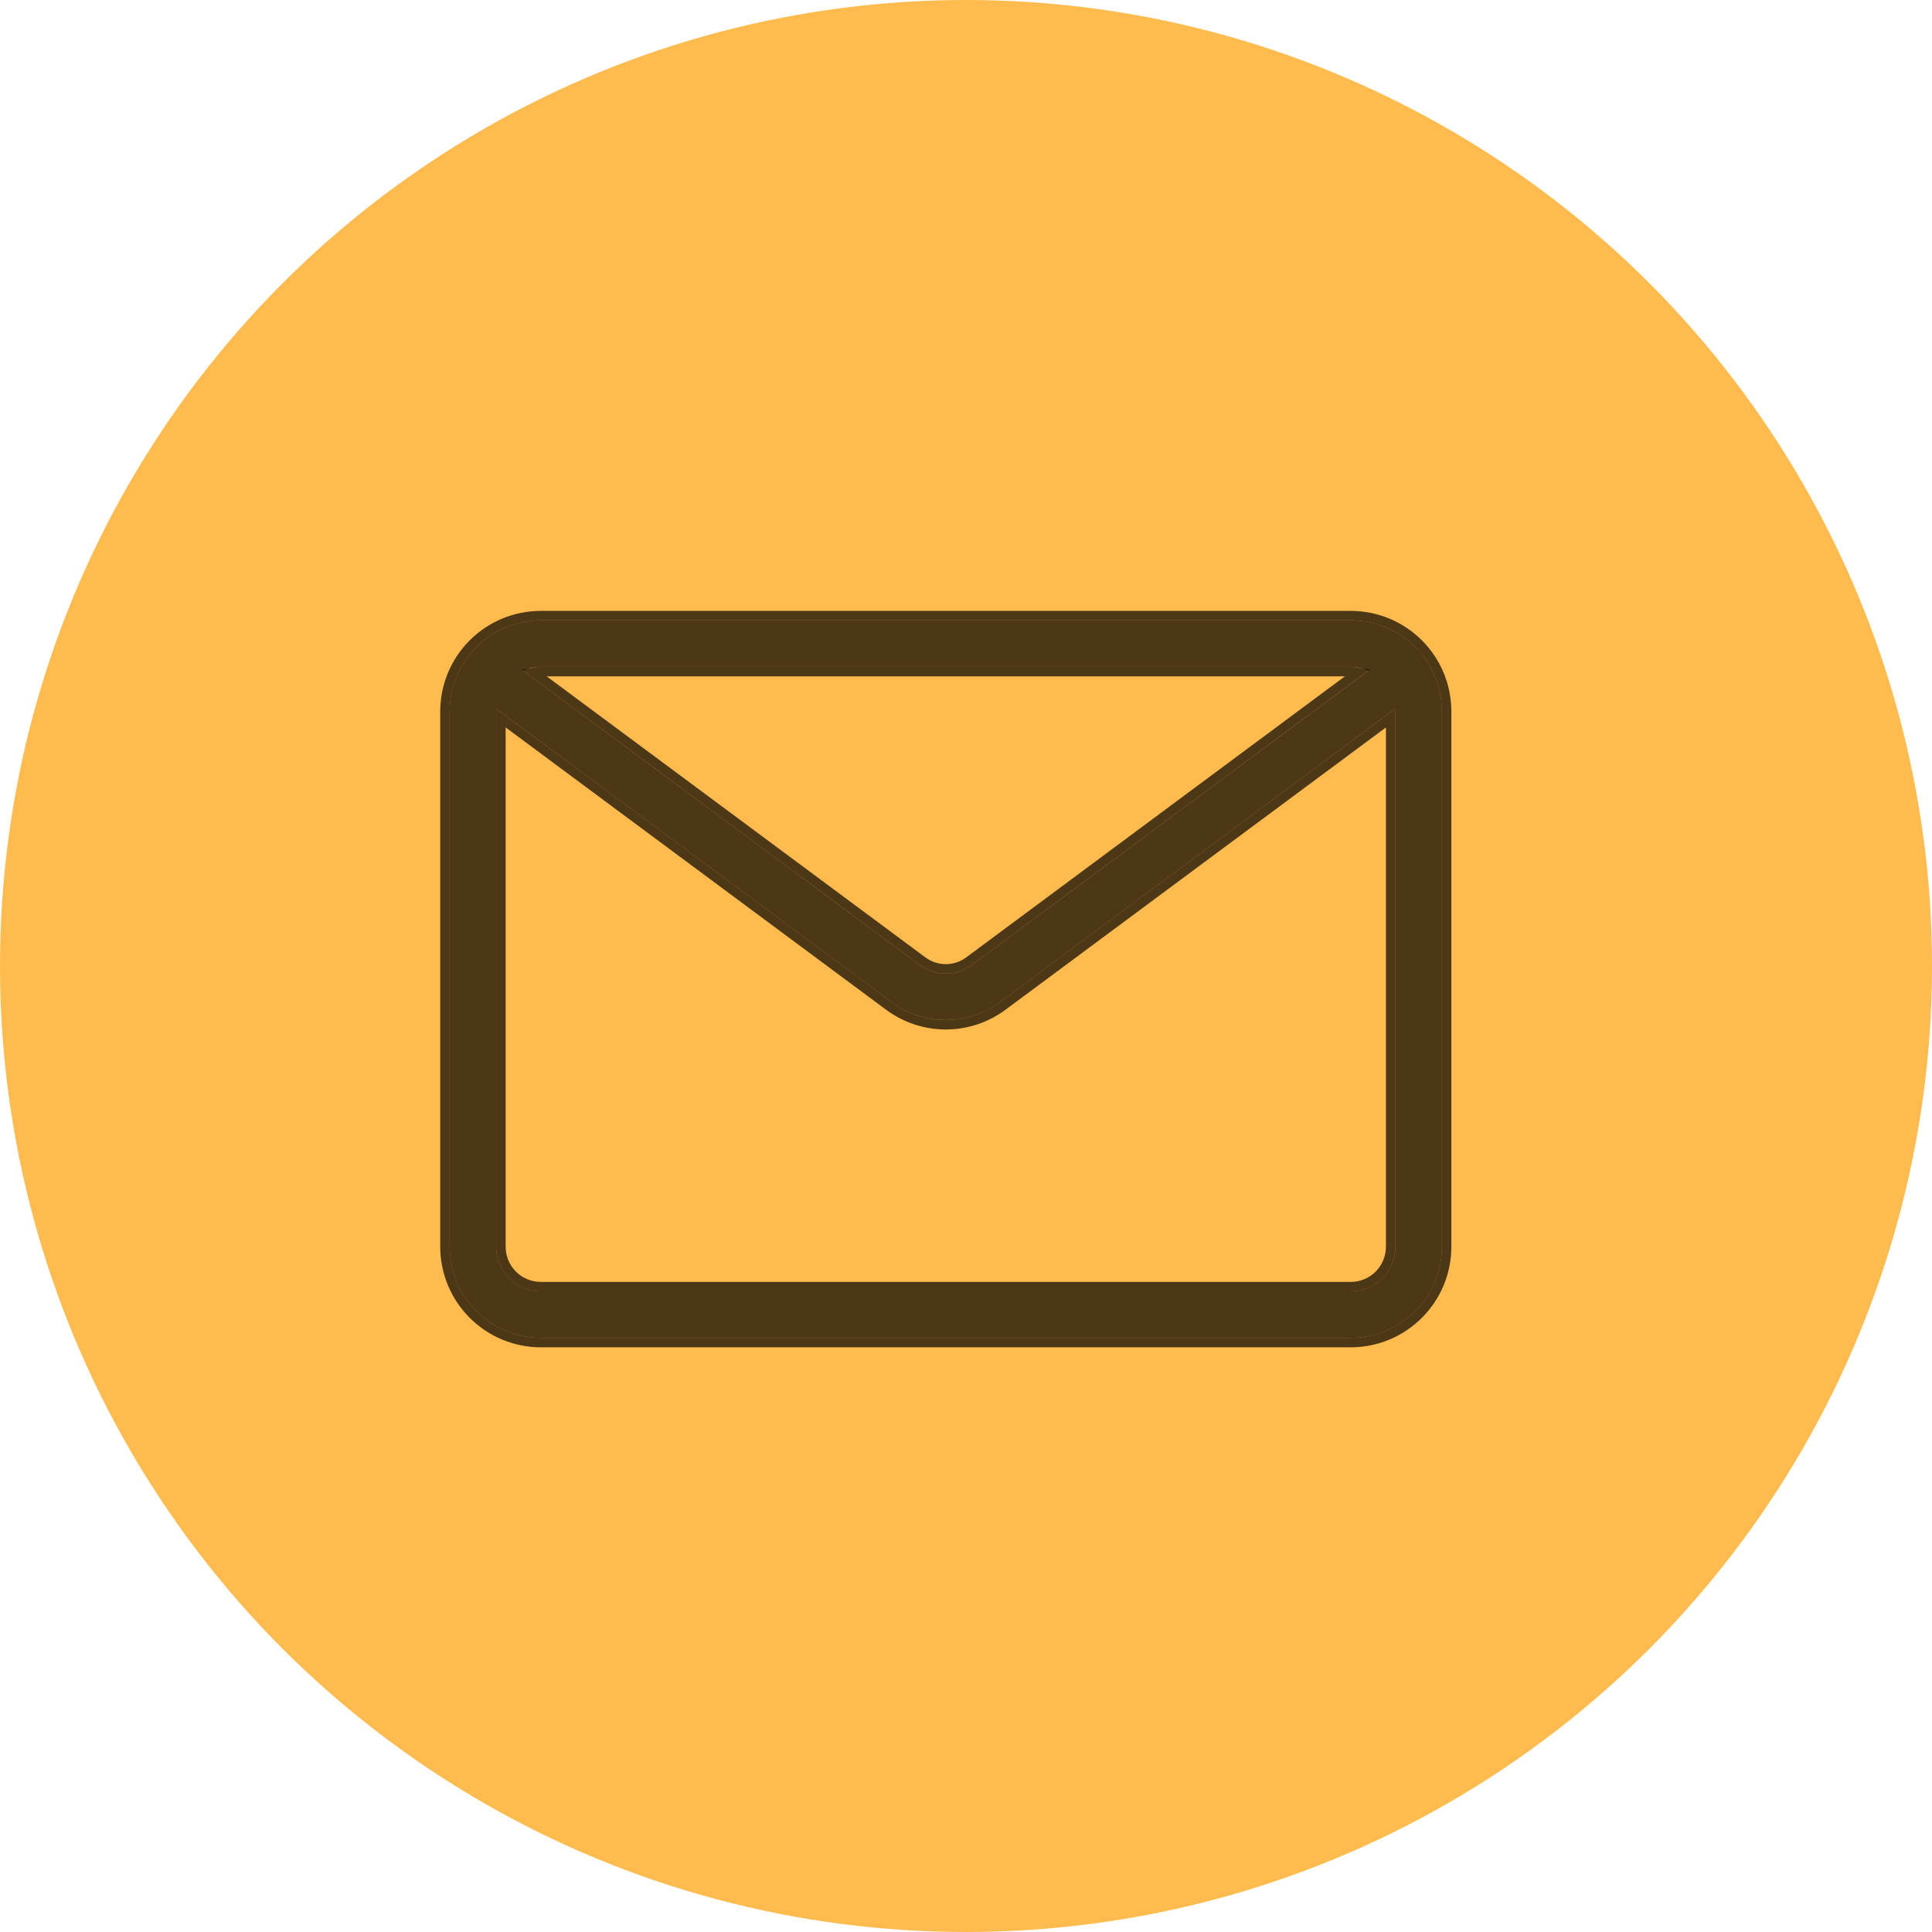
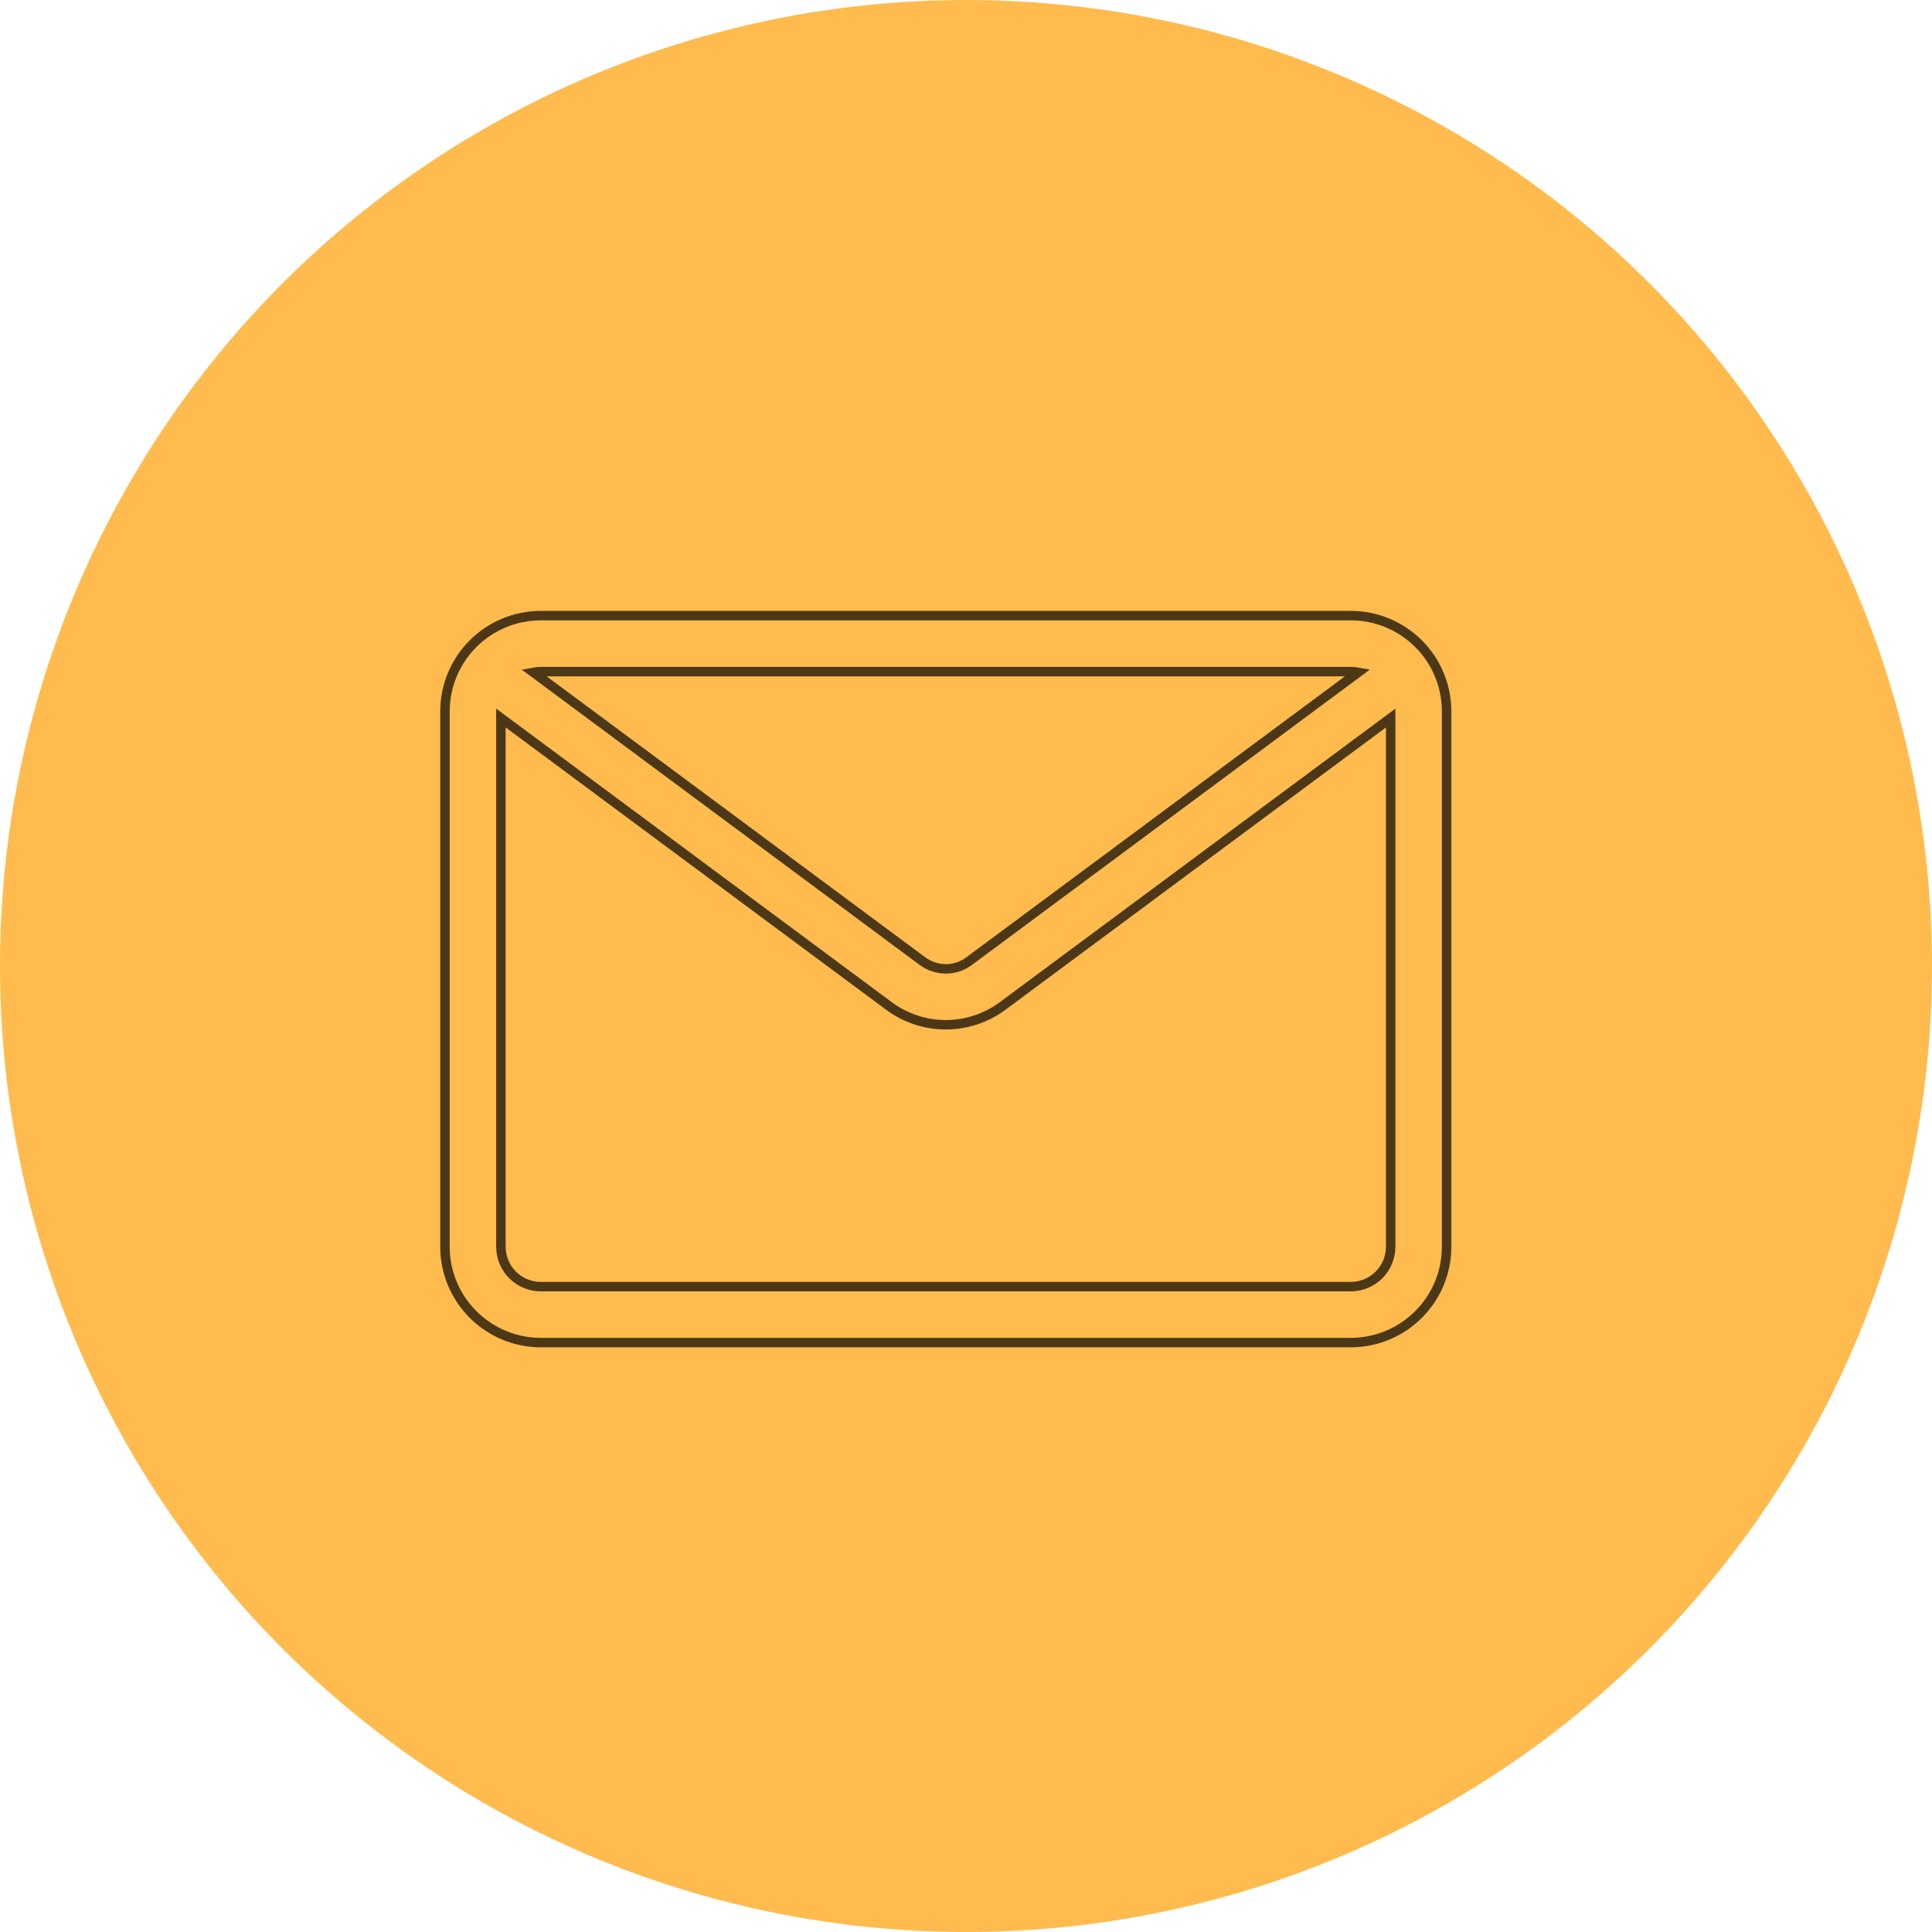
<svg xmlns="http://www.w3.org/2000/svg" width="48" height="48" viewBox="0 0 48 48" fill="none">
  <circle cx="24" cy="24" r="24" fill="#FFBB4D" />
-   <path fill-rule="evenodd" clip-rule="evenodd" d="M34.668 30.976V17.675C34.668 17.652 34.667 17.629 34.666 17.607L24.847 24.894C24.458 25.185 23.985 25.342 23.498 25.342C23.012 25.342 22.538 25.185 22.149 24.894L12.33 17.607C12.329 17.629 12.328 17.652 12.328 17.675V30.976C12.328 31.269 12.445 31.551 12.653 31.758C12.86 31.966 13.142 32.083 13.435 32.083H33.561C33.854 32.083 34.136 31.966 34.343 31.758C34.551 31.551 34.668 31.269 34.668 30.976ZM33.561 16.568C33.713 16.568 33.864 16.599 34.003 16.66L24.158 23.966C23.968 24.11 23.736 24.189 23.498 24.189C23.26 24.189 23.028 24.11 22.838 23.966L12.993 16.66C13.133 16.599 13.283 16.568 13.435 16.568H33.561ZM33.561 15.412H13.435C12.835 15.413 12.26 15.651 11.836 16.075C11.411 16.5 11.172 17.075 11.172 17.675V30.976C11.172 31.576 11.411 32.151 11.836 32.575C12.26 33 12.835 33.238 13.435 33.239H33.561C34.161 33.238 34.736 33 35.161 32.575C35.585 32.151 35.824 31.576 35.824 30.976V17.675C35.824 17.075 35.585 16.5 35.161 16.075C34.736 15.651 34.161 15.413 33.561 15.412Z" fill="black" fill-opacity="0.7" />
  <path d="M33.56 15.295C34.192 15.295 34.797 15.546 35.243 15.992C35.69 16.438 35.941 17.044 35.941 17.675V30.976C35.941 31.607 35.69 32.212 35.243 32.658C34.797 33.104 34.192 33.356 33.56 33.356H13.435C12.804 33.356 12.199 33.104 11.753 32.658C11.307 32.212 11.055 31.607 11.055 30.976V17.675C11.055 17.044 11.307 16.438 11.753 15.992C12.199 15.546 12.805 15.295 13.435 15.295H33.56ZM24.917 24.988C24.507 25.294 24.009 25.46 23.498 25.46C22.987 25.46 22.489 25.294 22.079 24.988L12.445 17.839V30.976L12.45 31.073C12.473 31.3 12.573 31.513 12.735 31.676C12.921 31.861 13.173 31.966 13.435 31.966H33.56C33.823 31.966 34.075 31.861 34.261 31.676C34.446 31.49 34.55 31.238 34.551 30.976V17.839L24.917 24.988ZM13.435 16.686C13.373 16.686 13.31 16.691 13.249 16.703L22.908 23.871L22.91 23.872C23.079 24.001 23.285 24.071 23.498 24.071C23.711 24.071 23.918 24.001 24.087 23.872L24.088 23.871L33.746 16.703C33.685 16.692 33.623 16.686 33.56 16.686H13.435Z" stroke="black" stroke-opacity="0.7" stroke-width="0.235" />
</svg>